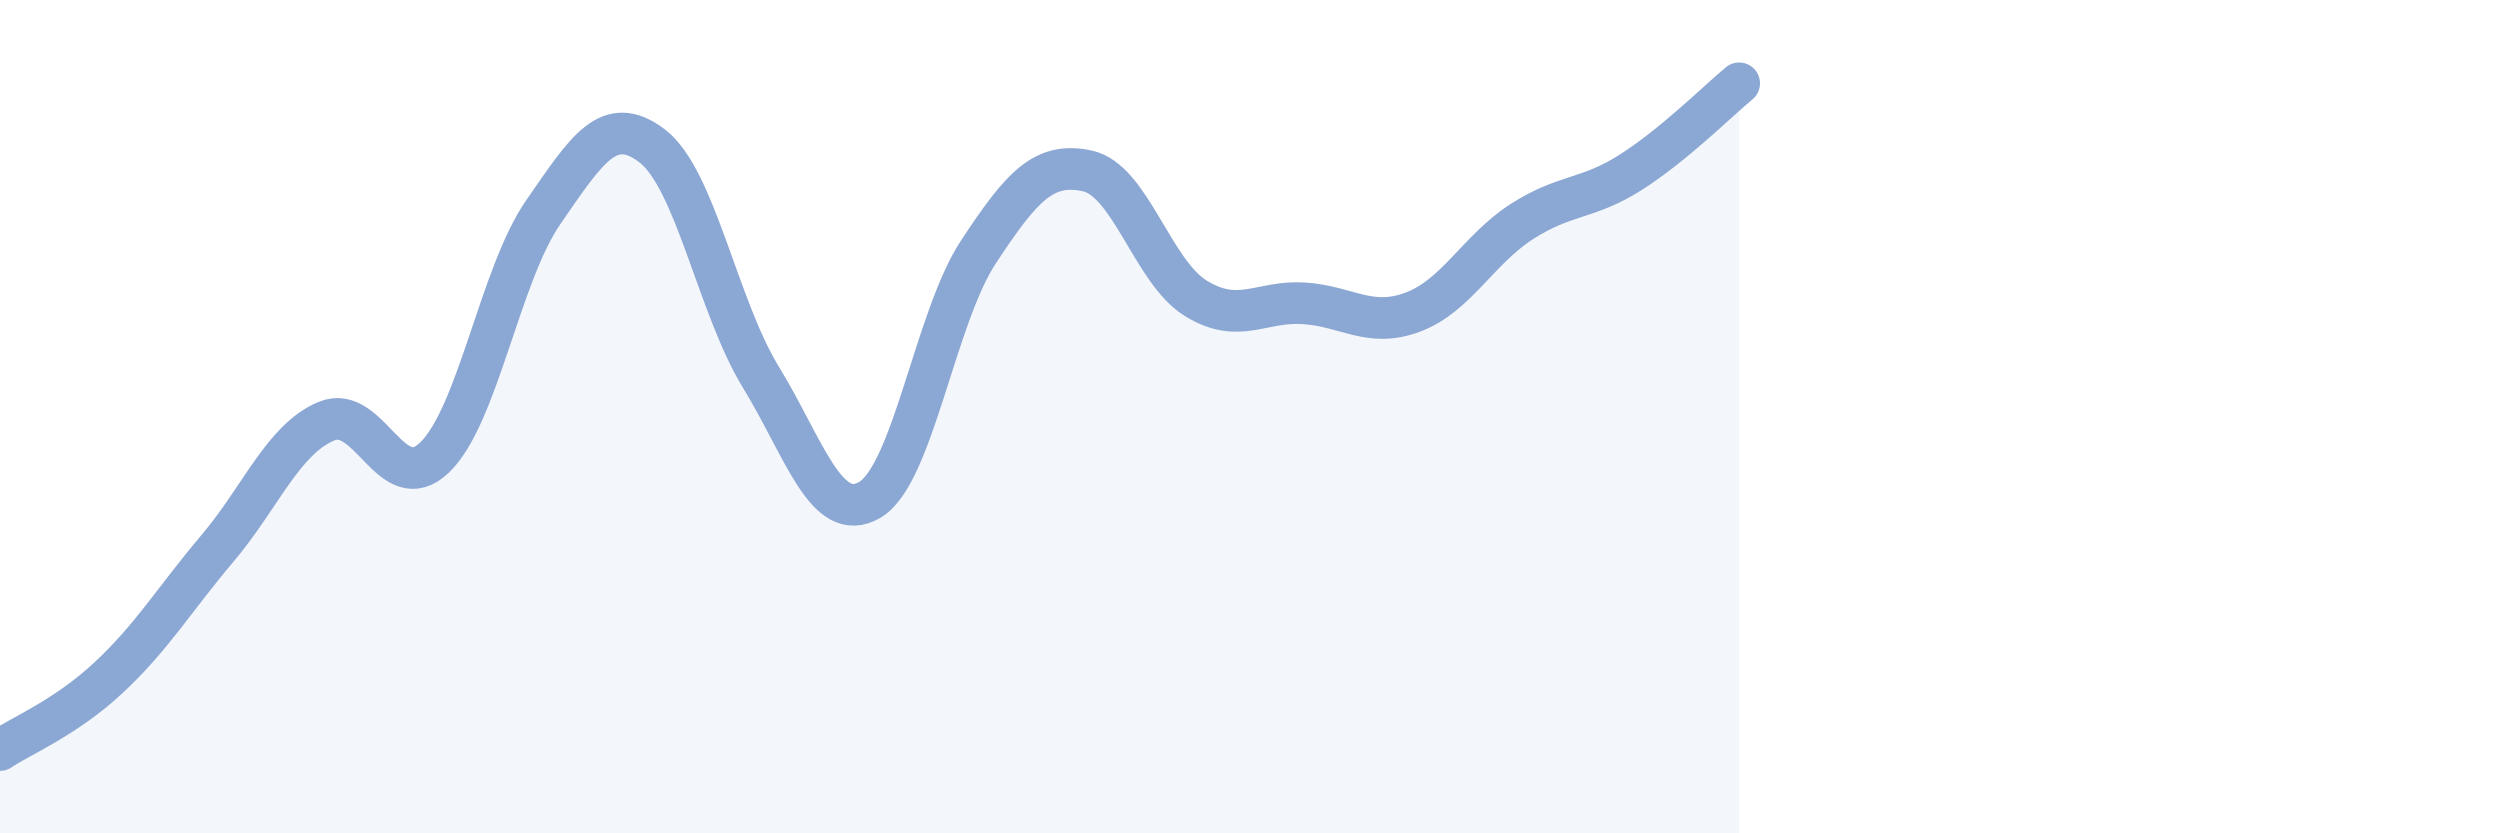
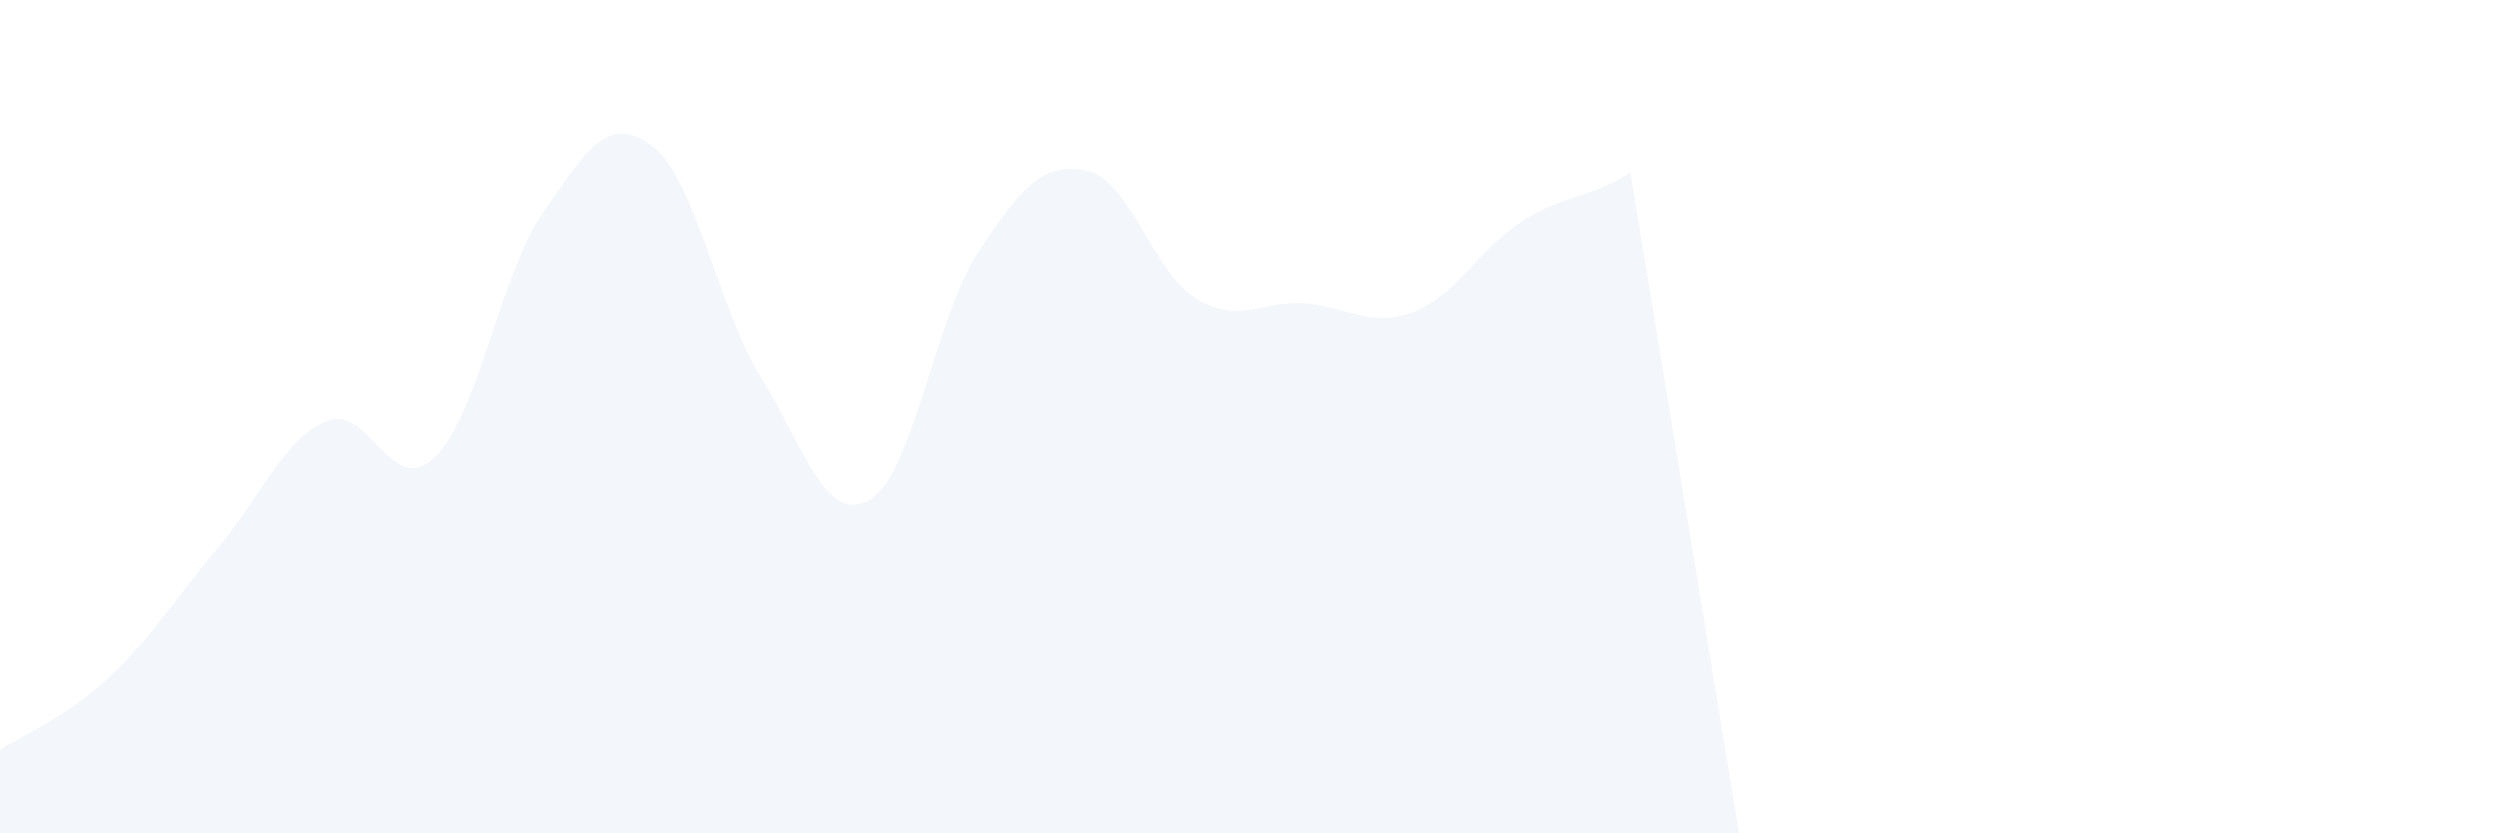
<svg xmlns="http://www.w3.org/2000/svg" width="60" height="20" viewBox="0 0 60 20">
-   <path d="M 0,18 C 0.52,17.65 1.57,17.23 2.61,16.26 C 3.65,15.29 4.18,14.39 5.22,13.16 C 6.26,11.93 6.79,10.55 7.83,10.11 C 8.87,9.67 9.39,11.98 10.43,10.98 C 11.47,9.98 12,6.59 13.04,5.09 C 14.08,3.59 14.61,2.71 15.65,3.5 C 16.69,4.29 17.22,7.35 18.26,9.05 C 19.3,10.75 19.83,12.6 20.87,12 C 21.91,11.4 22.44,7.63 23.48,6.05 C 24.52,4.47 25.05,3.88 26.09,4.1 C 27.13,4.32 27.66,6.52 28.7,7.16 C 29.74,7.8 30.26,7.21 31.3,7.28 C 32.34,7.35 32.87,7.88 33.91,7.49 C 34.95,7.1 35.48,5.99 36.52,5.32 C 37.56,4.65 38.09,4.8 39.13,4.14 C 40.17,3.48 41.22,2.43 41.74,2L41.74 20L0 20Z" fill="#8ba7d3" opacity="0.1" stroke-linecap="round" stroke-linejoin="round" />
-   <path d="M 0,18 C 0.52,17.65 1.57,17.23 2.61,16.26 C 3.65,15.29 4.18,14.39 5.22,13.16 C 6.26,11.93 6.79,10.55 7.83,10.11 C 8.87,9.67 9.39,11.98 10.43,10.98 C 11.47,9.98 12,6.59 13.04,5.09 C 14.08,3.59 14.61,2.71 15.65,3.5 C 16.69,4.29 17.22,7.35 18.26,9.05 C 19.3,10.75 19.83,12.6 20.87,12 C 21.91,11.4 22.44,7.63 23.48,6.05 C 24.52,4.47 25.05,3.88 26.09,4.1 C 27.13,4.32 27.66,6.52 28.7,7.16 C 29.74,7.8 30.26,7.21 31.3,7.28 C 32.34,7.35 32.87,7.88 33.91,7.49 C 34.95,7.1 35.48,5.99 36.52,5.32 C 37.56,4.65 38.09,4.8 39.13,4.14 C 40.17,3.48 41.22,2.43 41.74,2" stroke="#8ba7d3" stroke-width="1" fill="none" stroke-linecap="round" stroke-linejoin="round" />
+   <path d="M 0,18 C 0.52,17.65 1.57,17.23 2.61,16.26 C 3.65,15.29 4.18,14.39 5.22,13.16 C 6.26,11.93 6.79,10.55 7.83,10.11 C 8.87,9.67 9.39,11.98 10.43,10.98 C 11.47,9.98 12,6.59 13.04,5.09 C 14.08,3.59 14.61,2.71 15.65,3.5 C 16.69,4.29 17.22,7.35 18.26,9.05 C 19.3,10.75 19.83,12.6 20.87,12 C 21.91,11.4 22.44,7.63 23.48,6.05 C 24.52,4.47 25.05,3.88 26.09,4.1 C 27.13,4.32 27.66,6.52 28.7,7.16 C 29.74,7.8 30.26,7.21 31.3,7.28 C 32.34,7.35 32.87,7.88 33.91,7.49 C 34.95,7.1 35.48,5.99 36.52,5.32 C 37.56,4.65 38.09,4.8 39.13,4.14 L41.74 20L0 20Z" fill="#8ba7d3" opacity="0.1" stroke-linecap="round" stroke-linejoin="round" />
</svg>